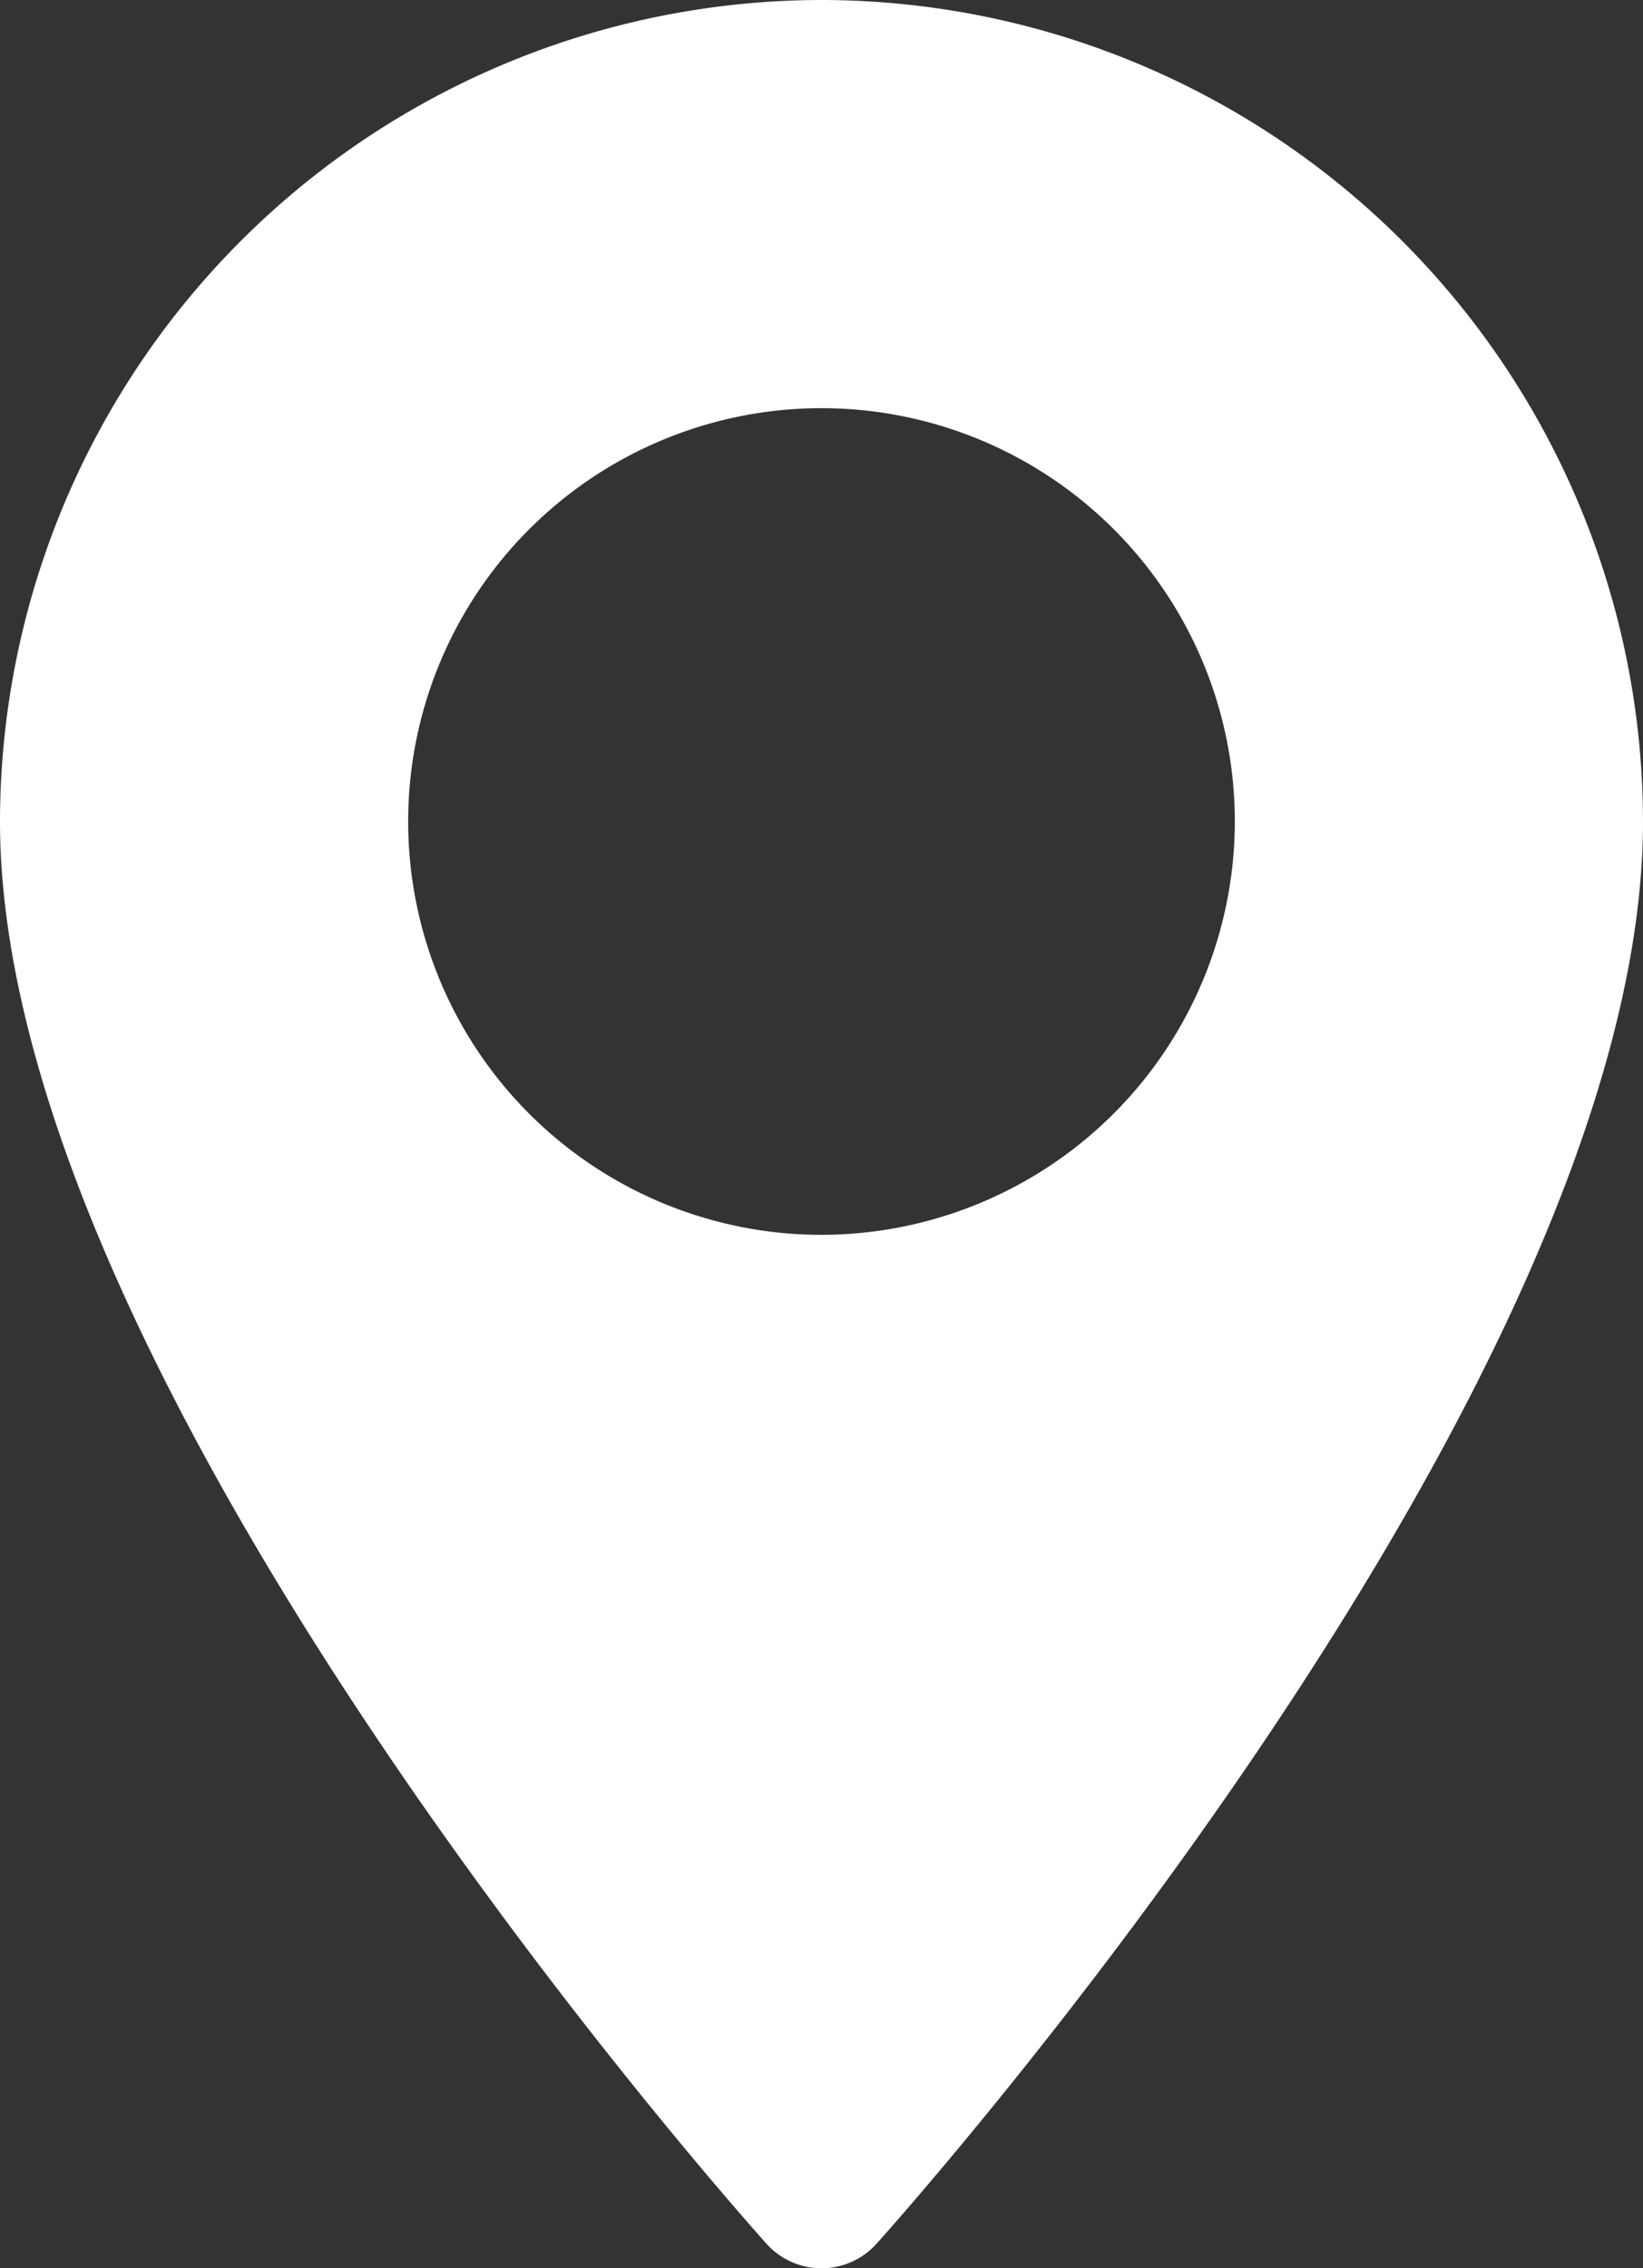
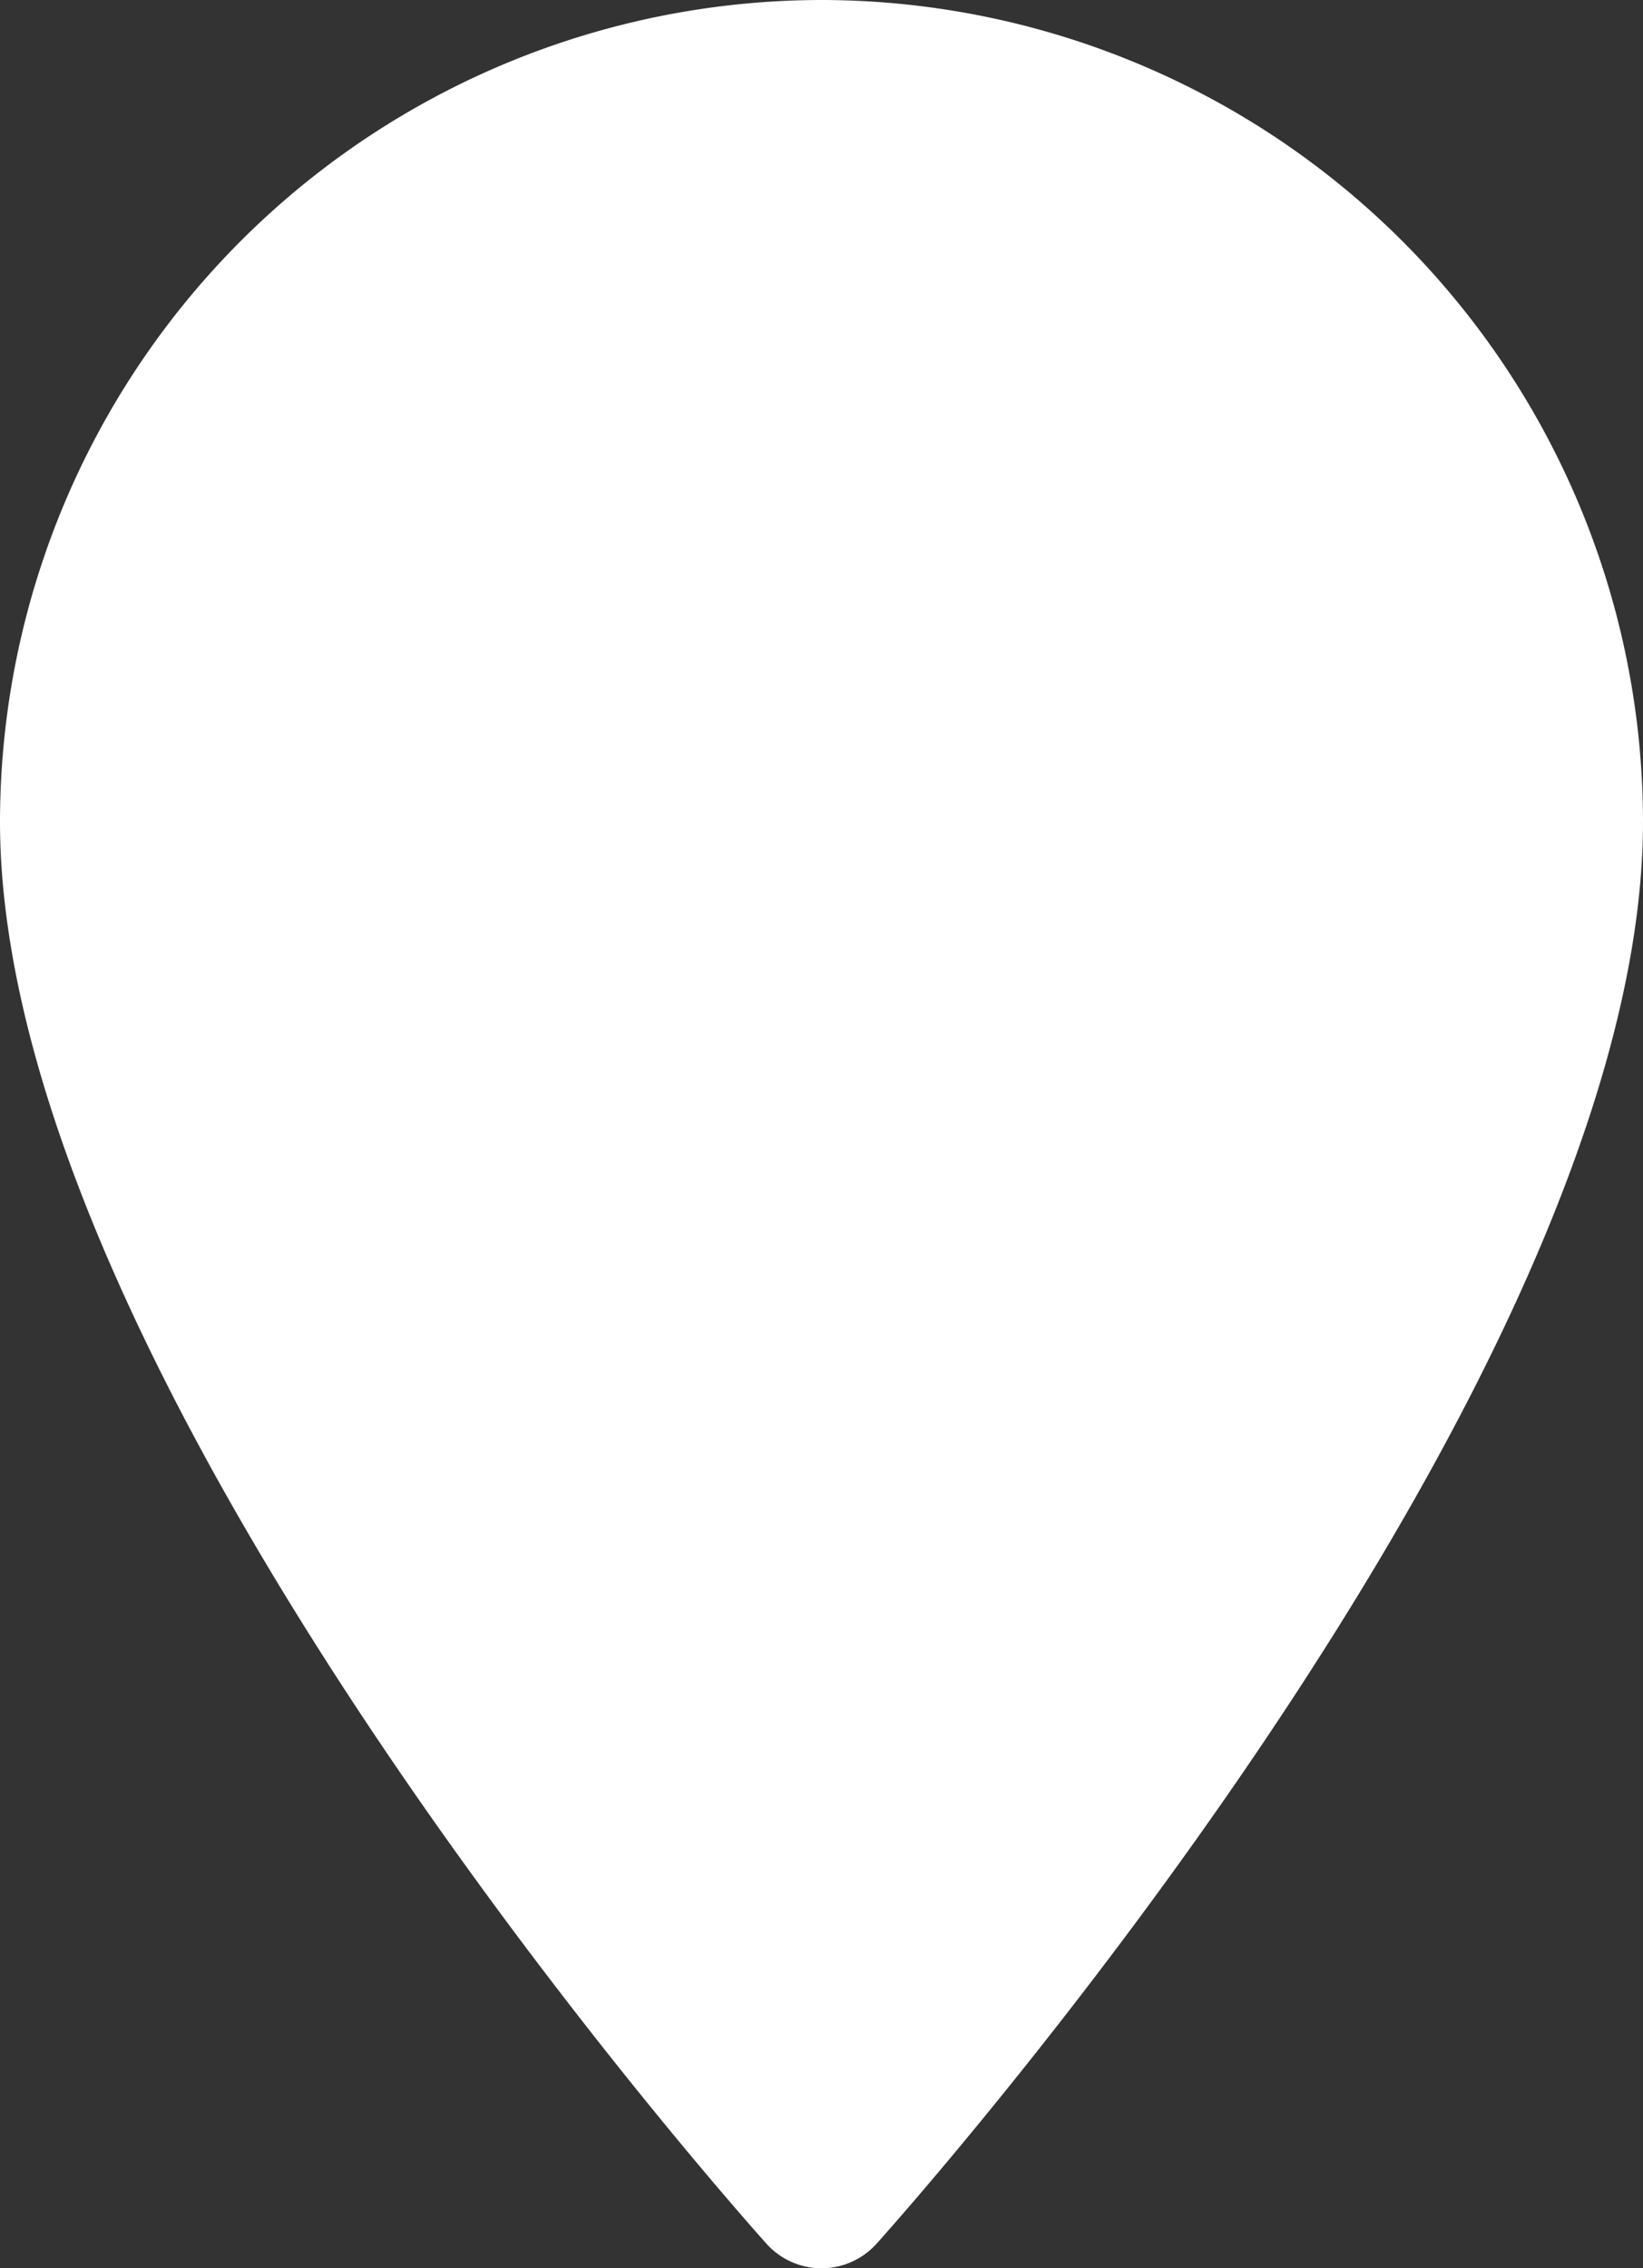
<svg xmlns="http://www.w3.org/2000/svg" width="21.672" height="29.92" viewBox="0 0 21.672 29.92">
  <rect x="0" y="0" width="21.672" height="29.92" fill="#333333" stroke="none" />
  <g transform="translate(0)">
-     <path d="M81.409,0A10.848,10.848,0,0,0,70.573,10.836c0,7.415,9.7,18.3,10.11,18.76a.976.976,0,0,0,1.452,0c.413-.46,10.11-11.345,10.11-18.76A10.848,10.848,0,0,0,81.409,0Zm0,16.288a5.452,5.452,0,1,1,5.452-5.452A5.458,5.458,0,0,1,81.409,16.288Z" transform="translate(-70.573)" fill="#fff" />
+     <path d="M81.409,0A10.848,10.848,0,0,0,70.573,10.836c0,7.415,9.7,18.3,10.11,18.76a.976.976,0,0,0,1.452,0c.413-.46,10.11-11.345,10.11-18.76A10.848,10.848,0,0,0,81.409,0Zm0,16.288A5.458,5.458,0,0,1,81.409,16.288Z" transform="translate(-70.573)" fill="#fff" />
  </g>
</svg>